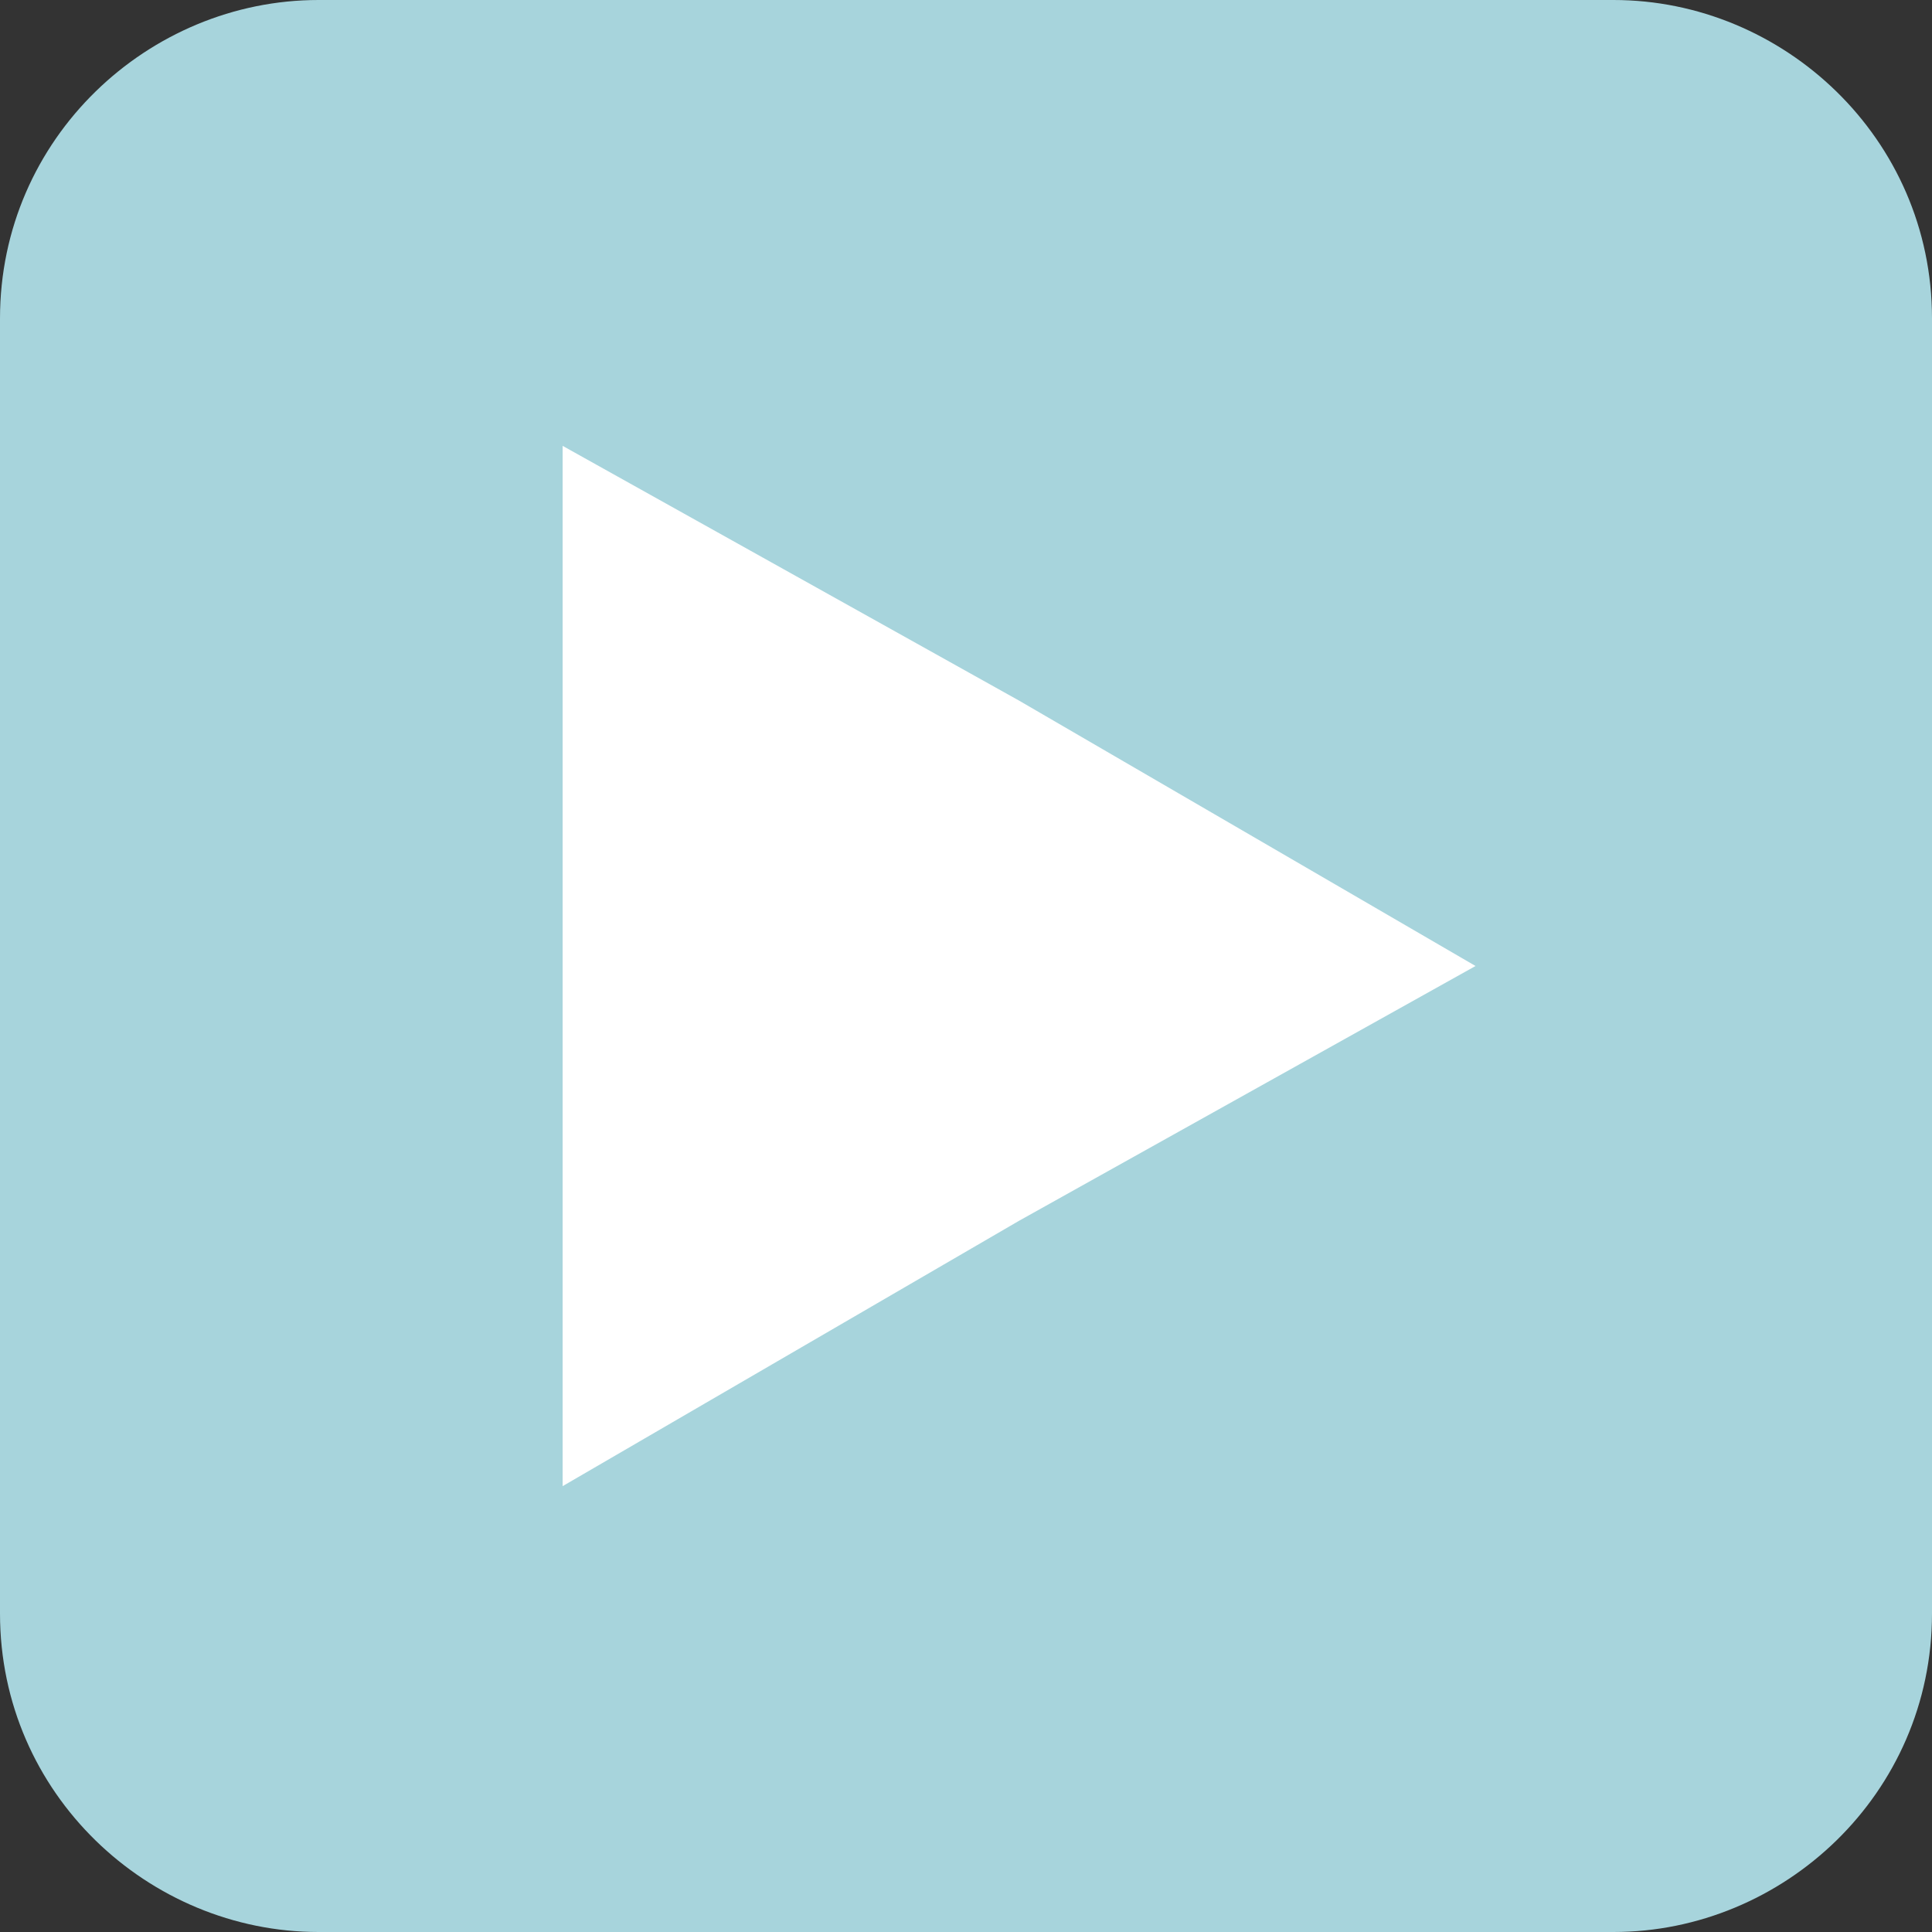
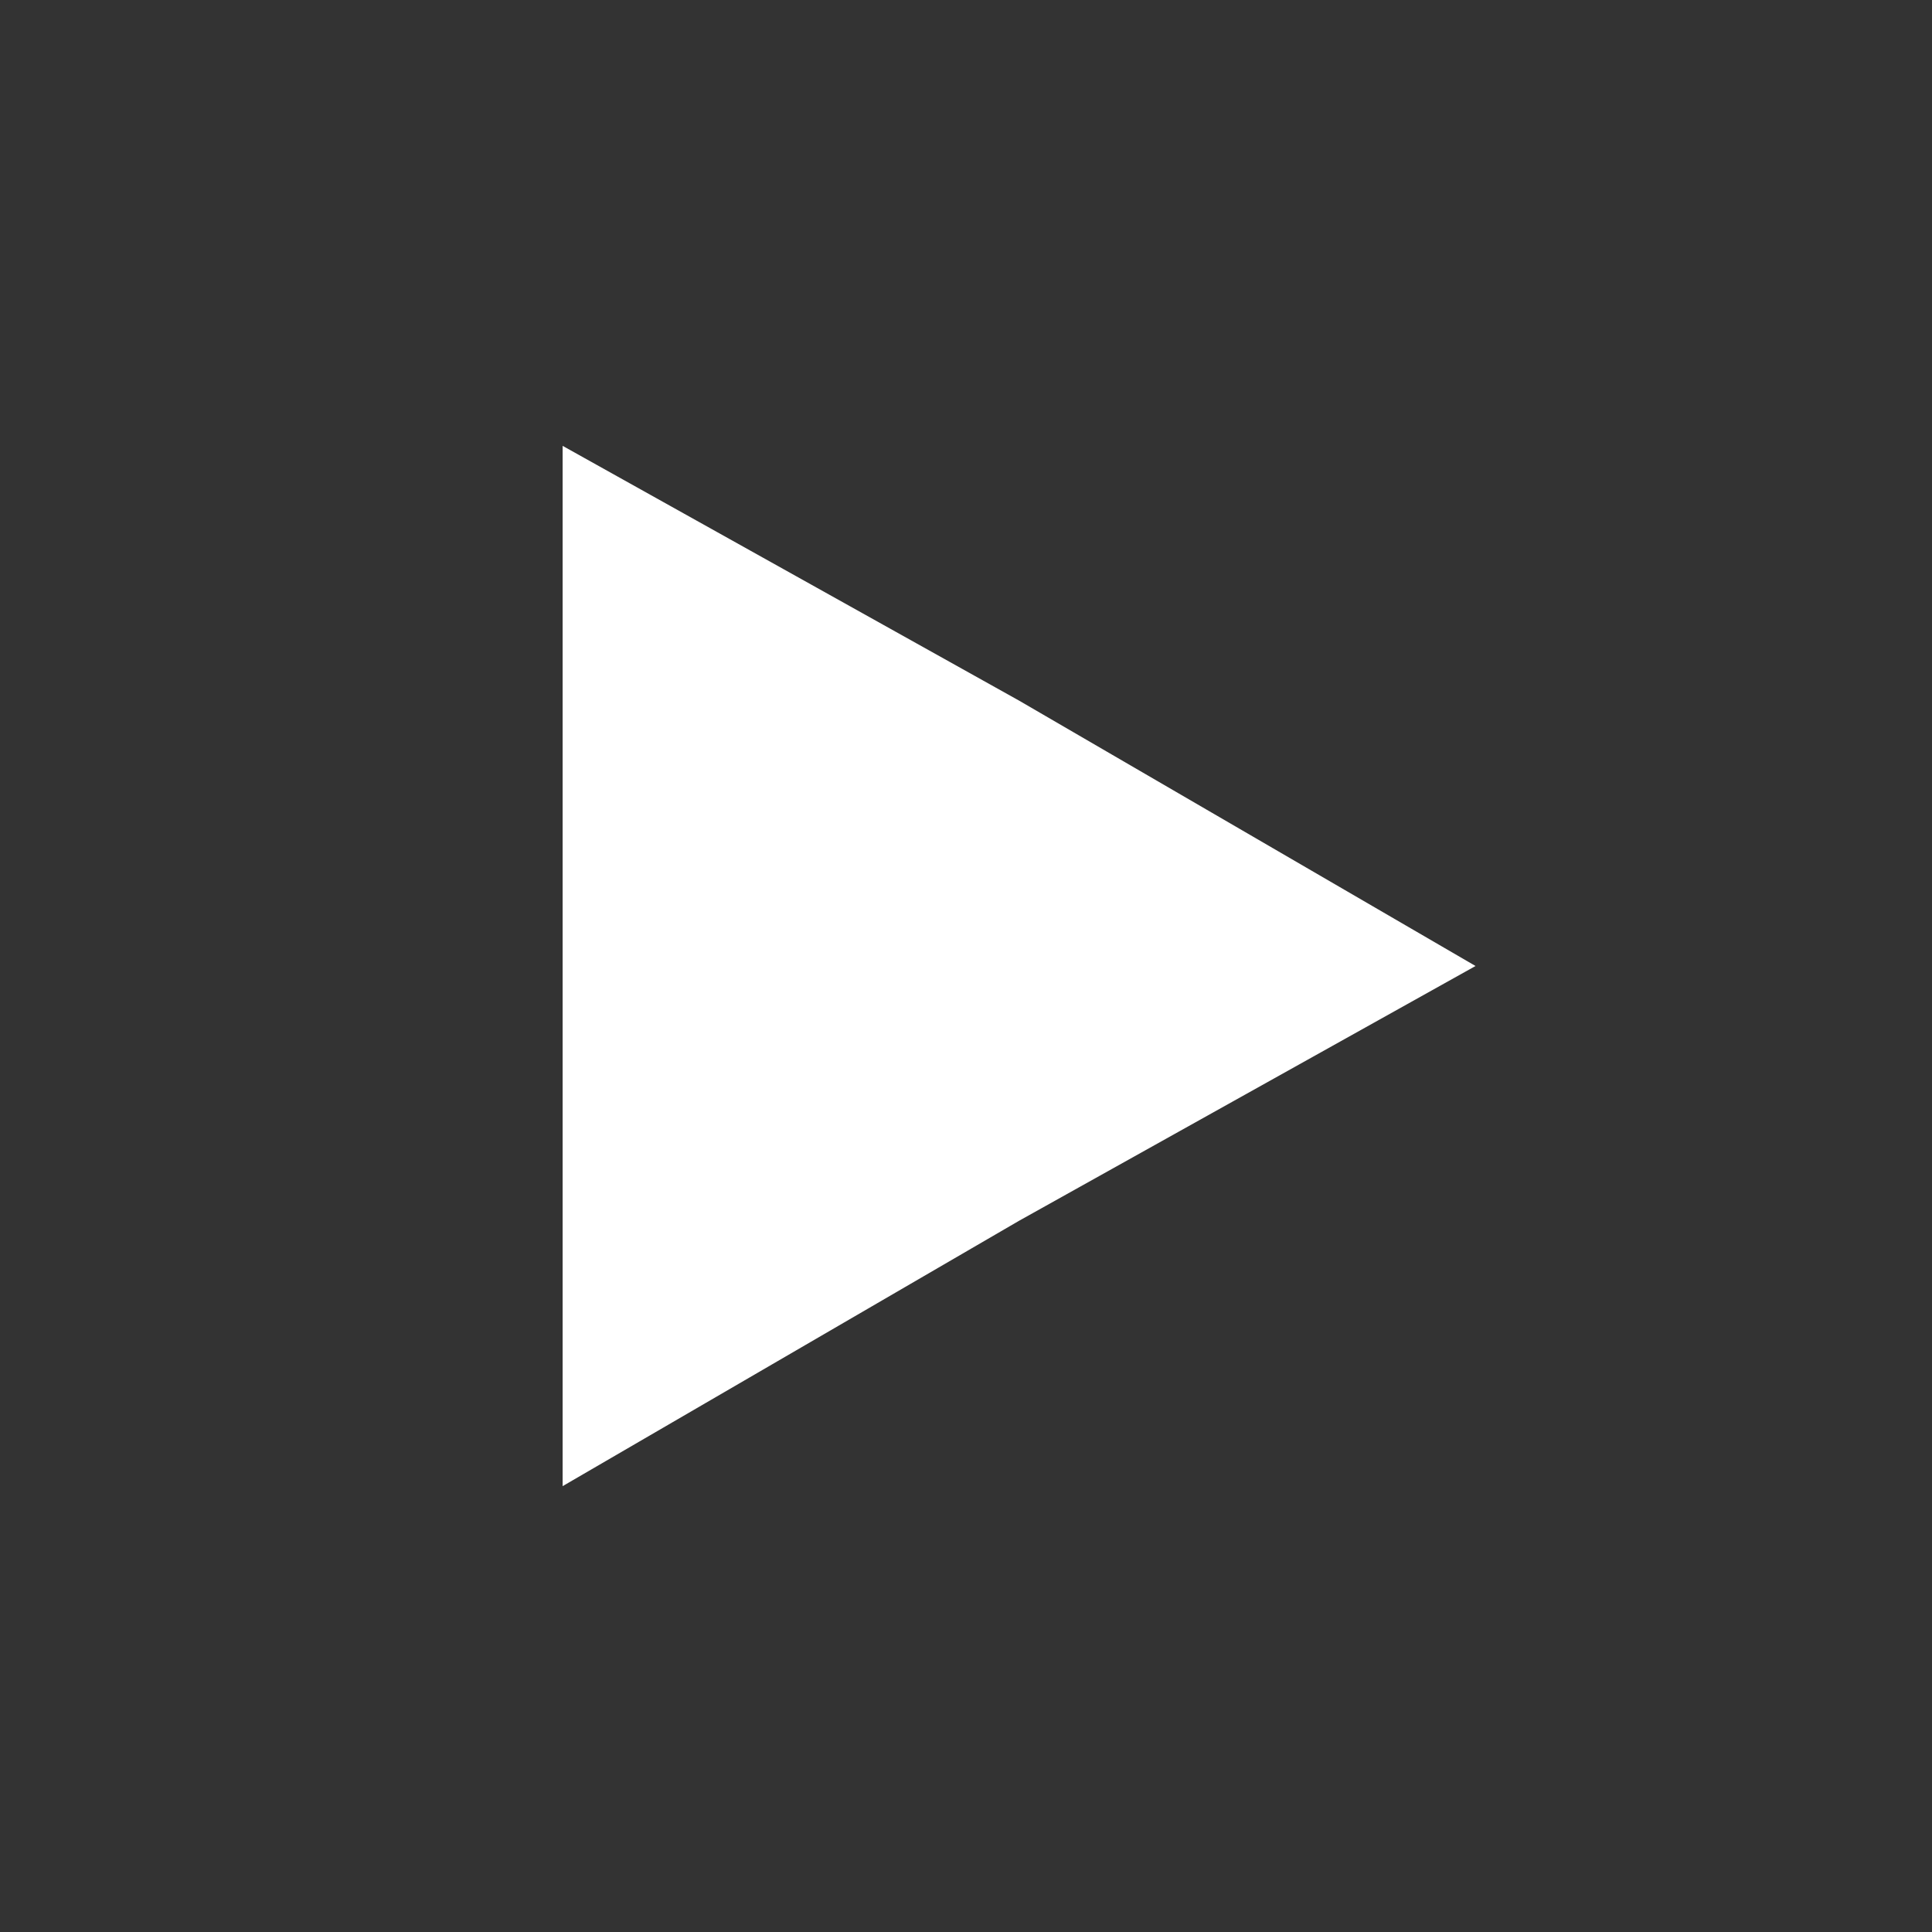
<svg xmlns="http://www.w3.org/2000/svg" version="1.1" id="レイヤー_1" x="0px" y="0px" width="18.2px" height="18.2px" viewBox="0 0 18.2 18.2" style="enable-background:new 0 0 18.2 18.2;" xml:space="preserve">
  <rect x="0" y="0" width="18.2" height="18.2" fill="#333333" stroke="none" />
  <style type="text/css">
	.st0{fill:#A7D4DC;}
	.st1{fill:#FFFFFF;}
</style>
  <g>
    <g>
-       <path class="st0" d="M18.2,15.2c0,1.7-1.4,3-3,3H3c-1.6,0-3-1.3-3-3V3c0-1.7,1.4-3,3-3h12.2c1.6,0,3,1.3,3,3V15.2z" />
-     </g>
+       </g>
    <polygon class="st1" points="13.9,9.1 9.6,6.6 5.3,4.2 5.3,9.1 5.3,14 9.6,11.5  " />
  </g>
</svg>